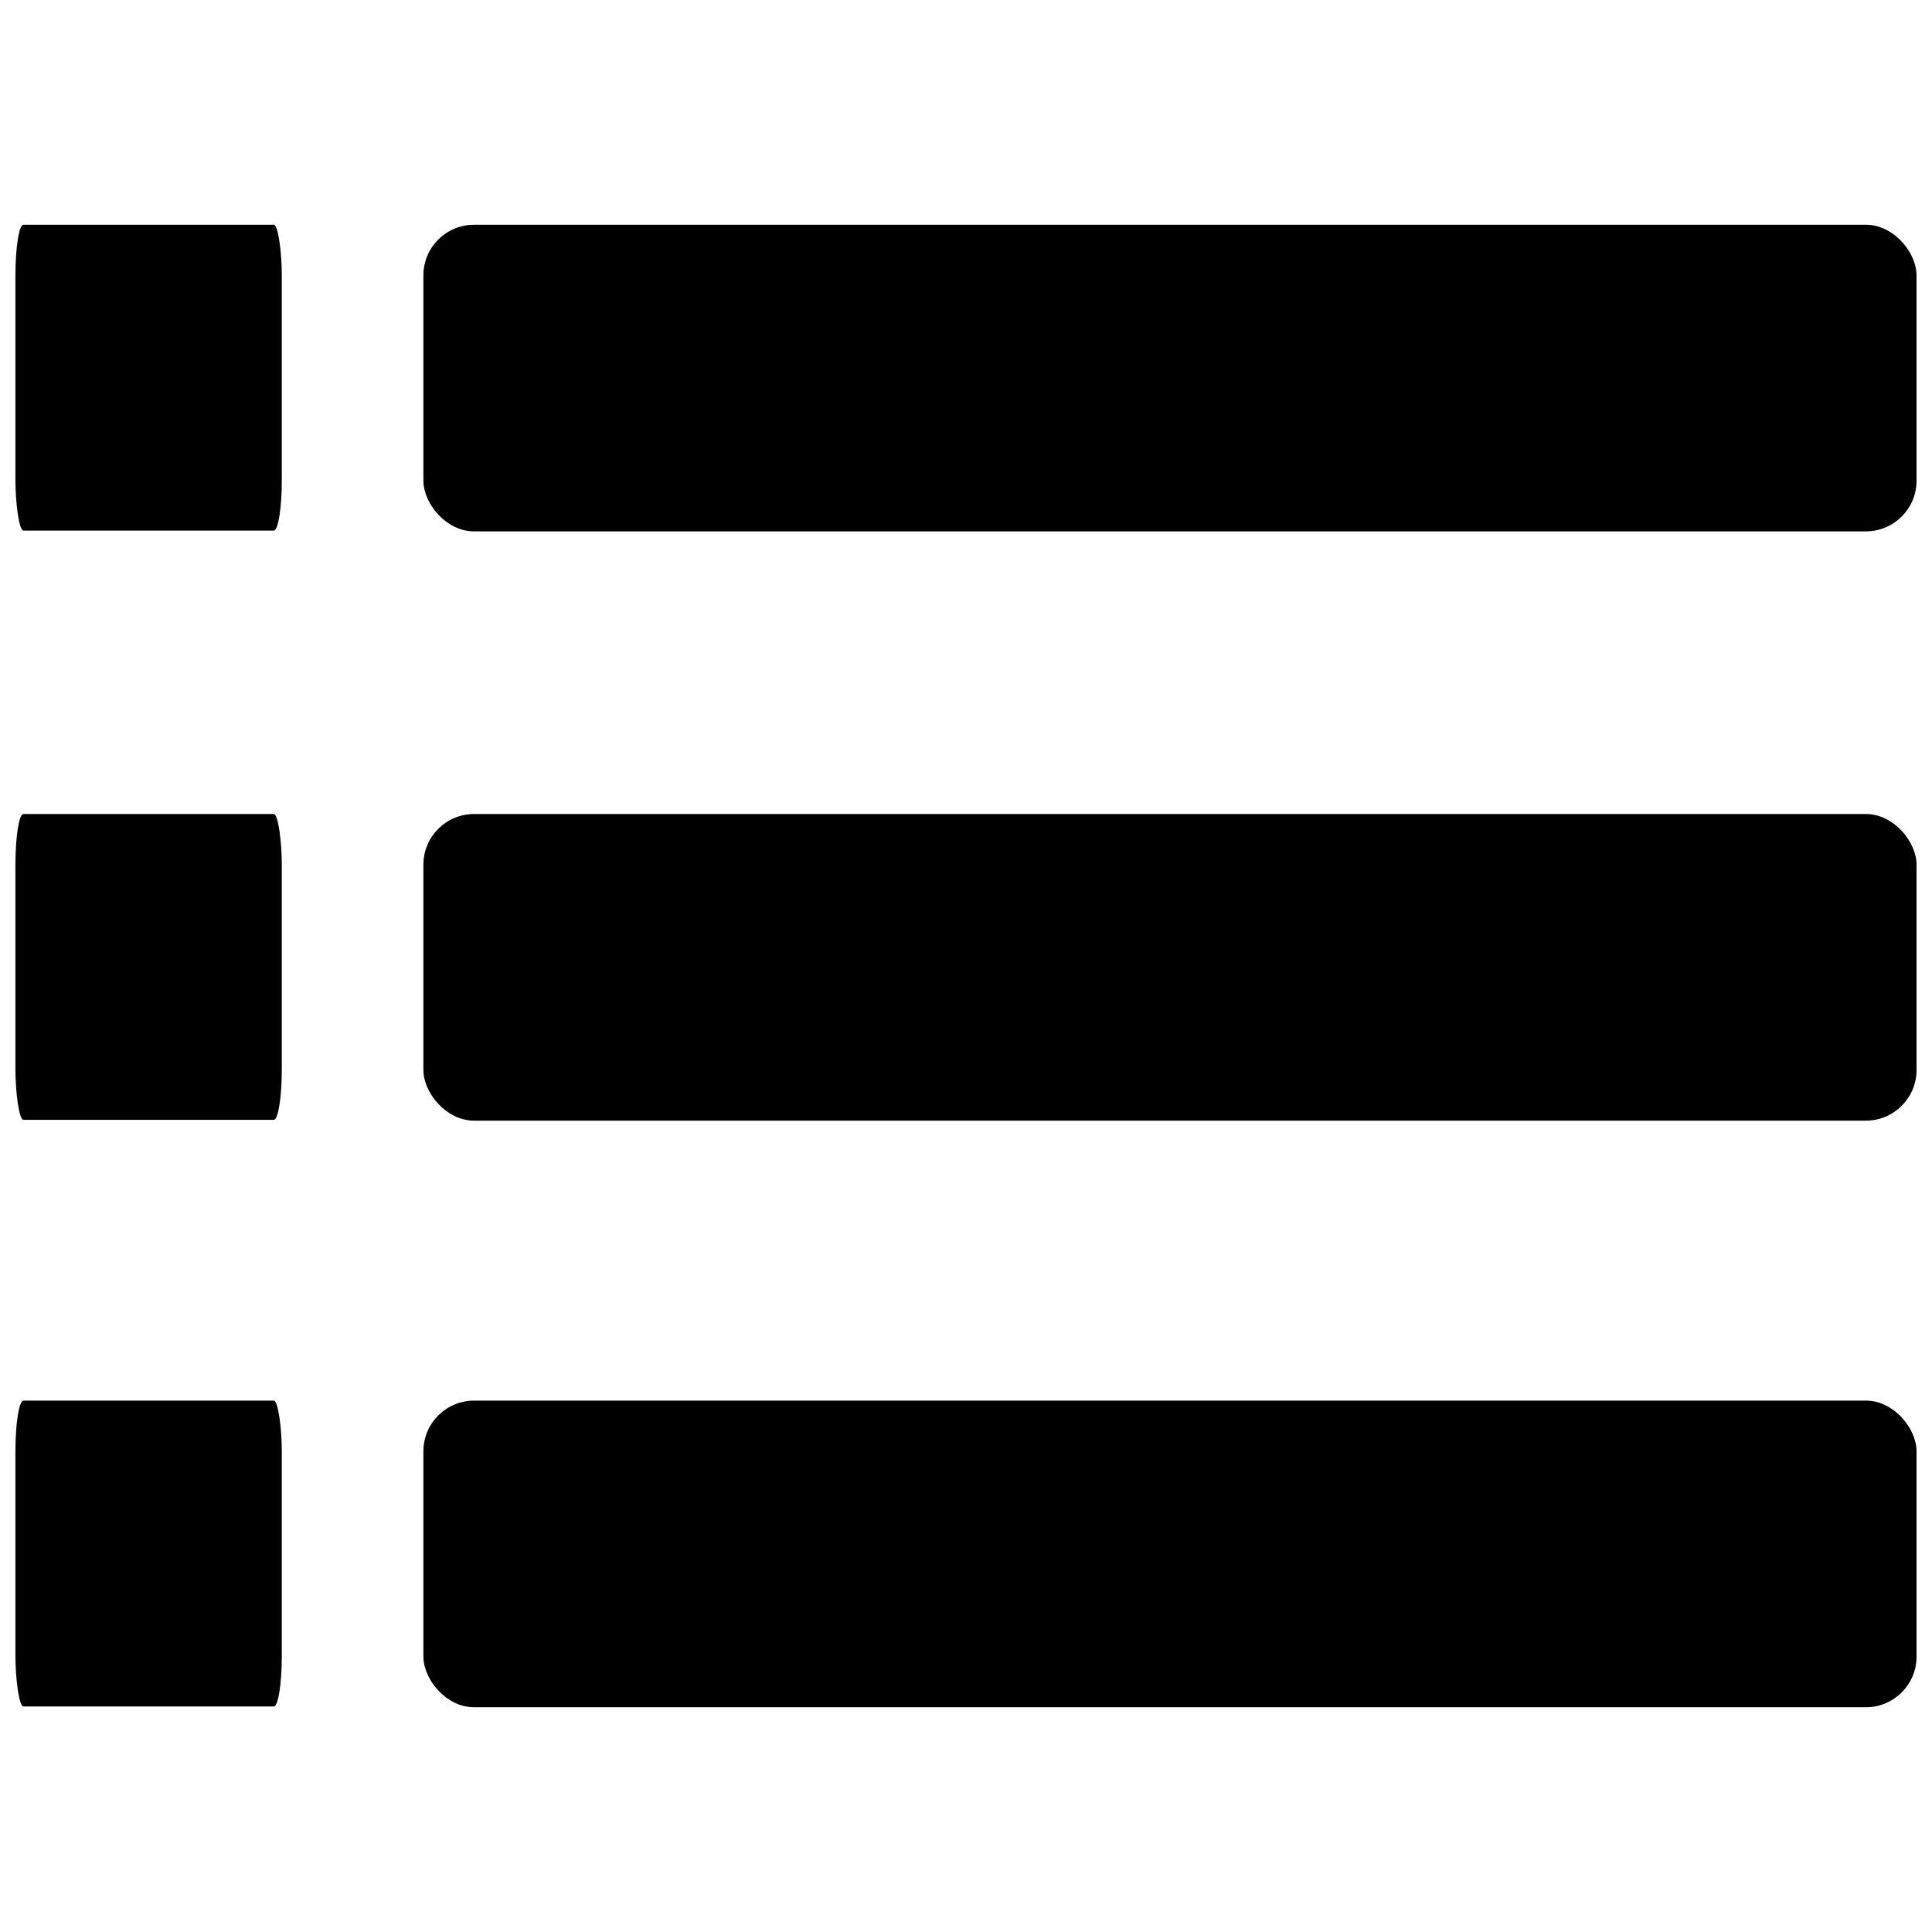
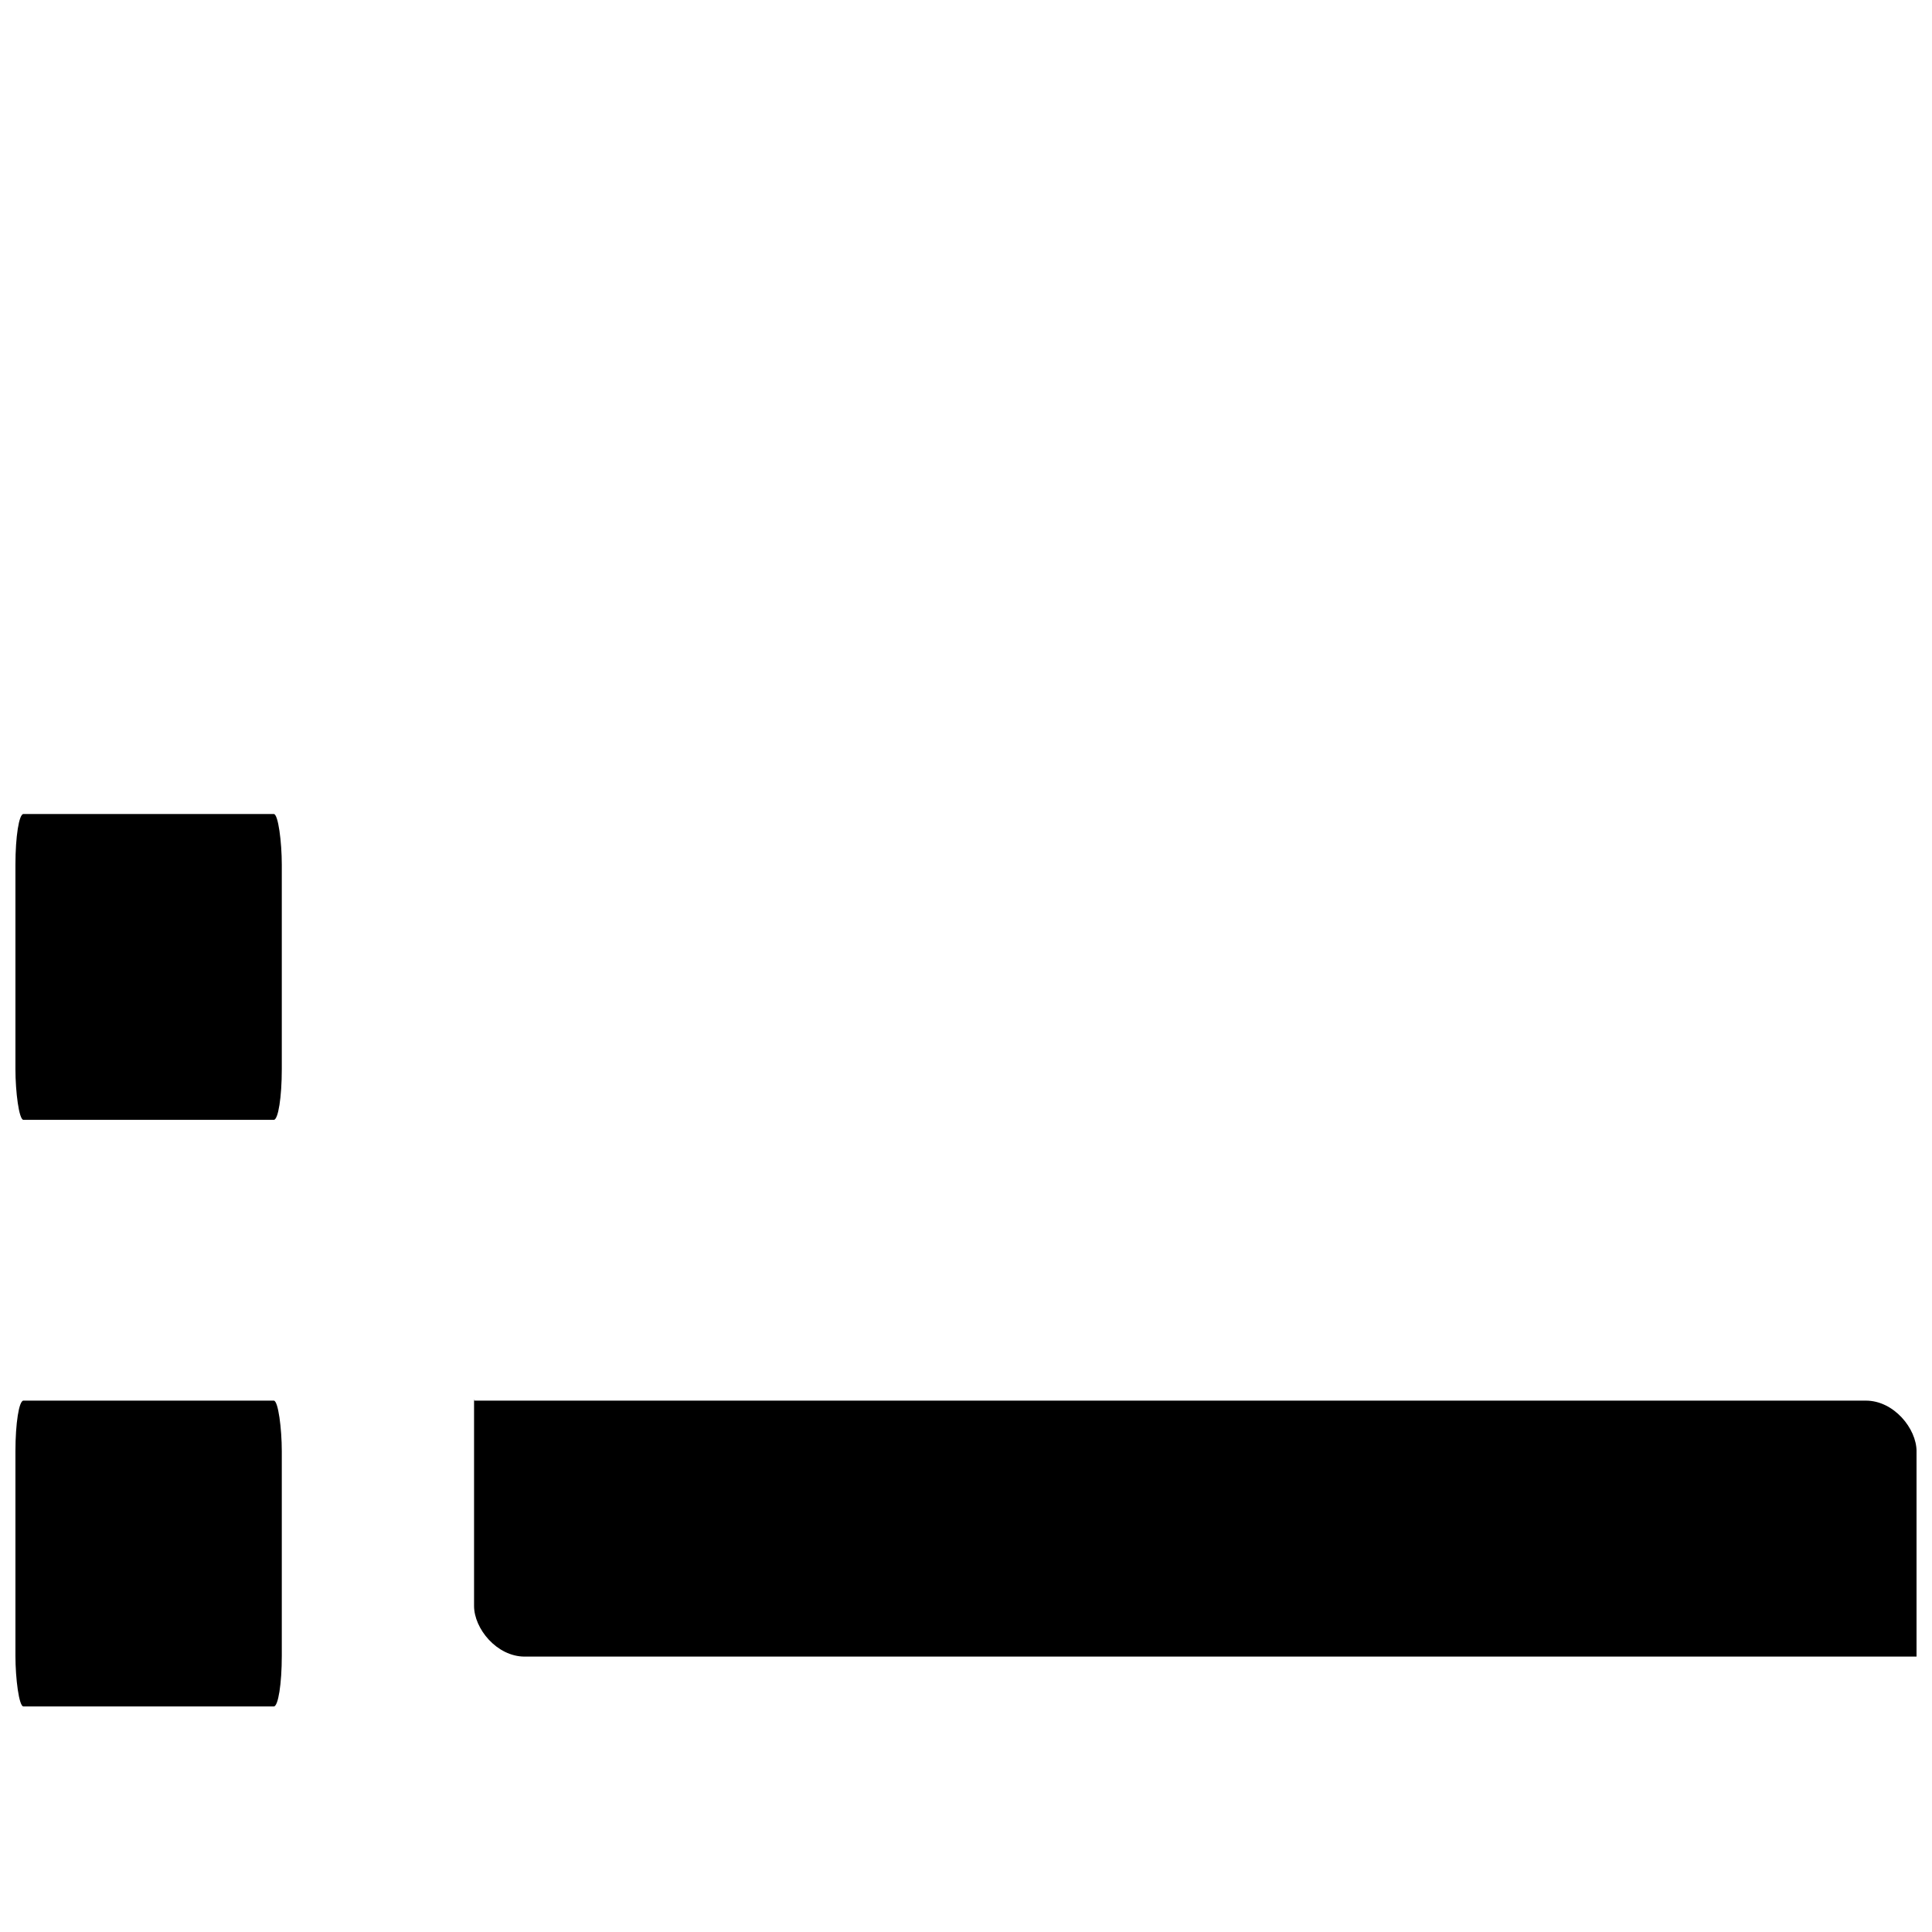
<svg xmlns="http://www.w3.org/2000/svg" width="800px" height="800px" version="1.1" viewBox="144 144 512 512">
  <defs>
    <clipPath id="f">
-       <path d="m256 203h395.9v82h-395.9z" />
-     </clipPath>
+       </clipPath>
    <clipPath id="e">
-       <path d="m148.09 203h70.906v82h-70.906z" />
-     </clipPath>
+       </clipPath>
    <clipPath id="d">
      <path d="m256 359h395.9v82h-395.9z" />
    </clipPath>
    <clipPath id="c">
      <path d="m256 515h395.9v82h-395.9z" />
    </clipPath>
    <clipPath id="b">
      <path d="m148.09 359h70.906v82h-70.906z" />
    </clipPath>
    <clipPath id="a">
      <path d="m148.09 515h70.906v82h-70.906z" />
    </clipPath>
  </defs>
  <g>
    <g clip-path="url(#f)">
      <path d="m269.63 203.56h368.85c7.414 0 13.426 7.414 13.426 13.426v54.41c0 7.414-6.012 13.426-13.426 13.426h-368.85c-7.414 0-13.426-7.414-13.426-13.426v-54.41c0-7.414 6.012-13.426 13.426-13.426z" fill-rule="evenodd" />
    </g>
    <g clip-path="url(#e)">
      <path d="m150.21 203.56h66.348c1.172 0 2.121 7.414 2.121 13.426v54.199c0 7.414-0.949 13.426-2.121 13.426h-66.348c-1.172 0-2.121-7.414-2.121-13.426v-54.199c0-7.414 0.949-13.426 2.121-13.426z" fill-rule="evenodd" />
    </g>
    <g clip-path="url(#d)">
-       <path d="m269.63 359.72h368.85c7.414 0 13.426 7.414 13.426 13.426v54.41c0 7.414-6.012 13.426-13.426 13.426h-368.85c-7.414 0-13.426-7.414-13.426-13.426v-54.41c0-7.414 6.012-13.426 13.426-13.426z" fill-rule="evenodd" />
-     </g>
+       </g>
    <g clip-path="url(#c)">
-       <path d="m269.63 515.18h368.85c7.414 0 13.426 7.414 13.426 13.426v54.41c0 7.414-6.012 13.426-13.426 13.426h-368.85c-7.414 0-13.426-7.414-13.426-13.426v-54.41c0-7.414 6.012-13.426 13.426-13.426z" fill-rule="evenodd" />
+       <path d="m269.63 515.18h368.85c7.414 0 13.426 7.414 13.426 13.426v54.41h-368.85c-7.414 0-13.426-7.414-13.426-13.426v-54.41c0-7.414 6.012-13.426 13.426-13.426z" fill-rule="evenodd" />
    </g>
    <g clip-path="url(#b)">
      <path d="m150.21 359.72h66.348c1.172 0 2.121 7.414 2.121 13.426v54.199c0 7.414-0.949 13.426-2.121 13.426h-66.348c-1.172 0-2.121-7.414-2.121-13.426v-54.199c0-7.414 0.949-13.426 2.121-13.426z" fill-rule="evenodd" />
    </g>
    <g clip-path="url(#a)">
      <path d="m150.21 515.18h66.348c1.172 0 2.121 7.414 2.121 13.426v54.199c0 7.414-0.949 13.426-2.121 13.426h-66.348c-1.172 0-2.121-7.414-2.121-13.426v-54.199c0-7.414 0.949-13.426 2.121-13.426z" fill-rule="evenodd" />
    </g>
  </g>
</svg>